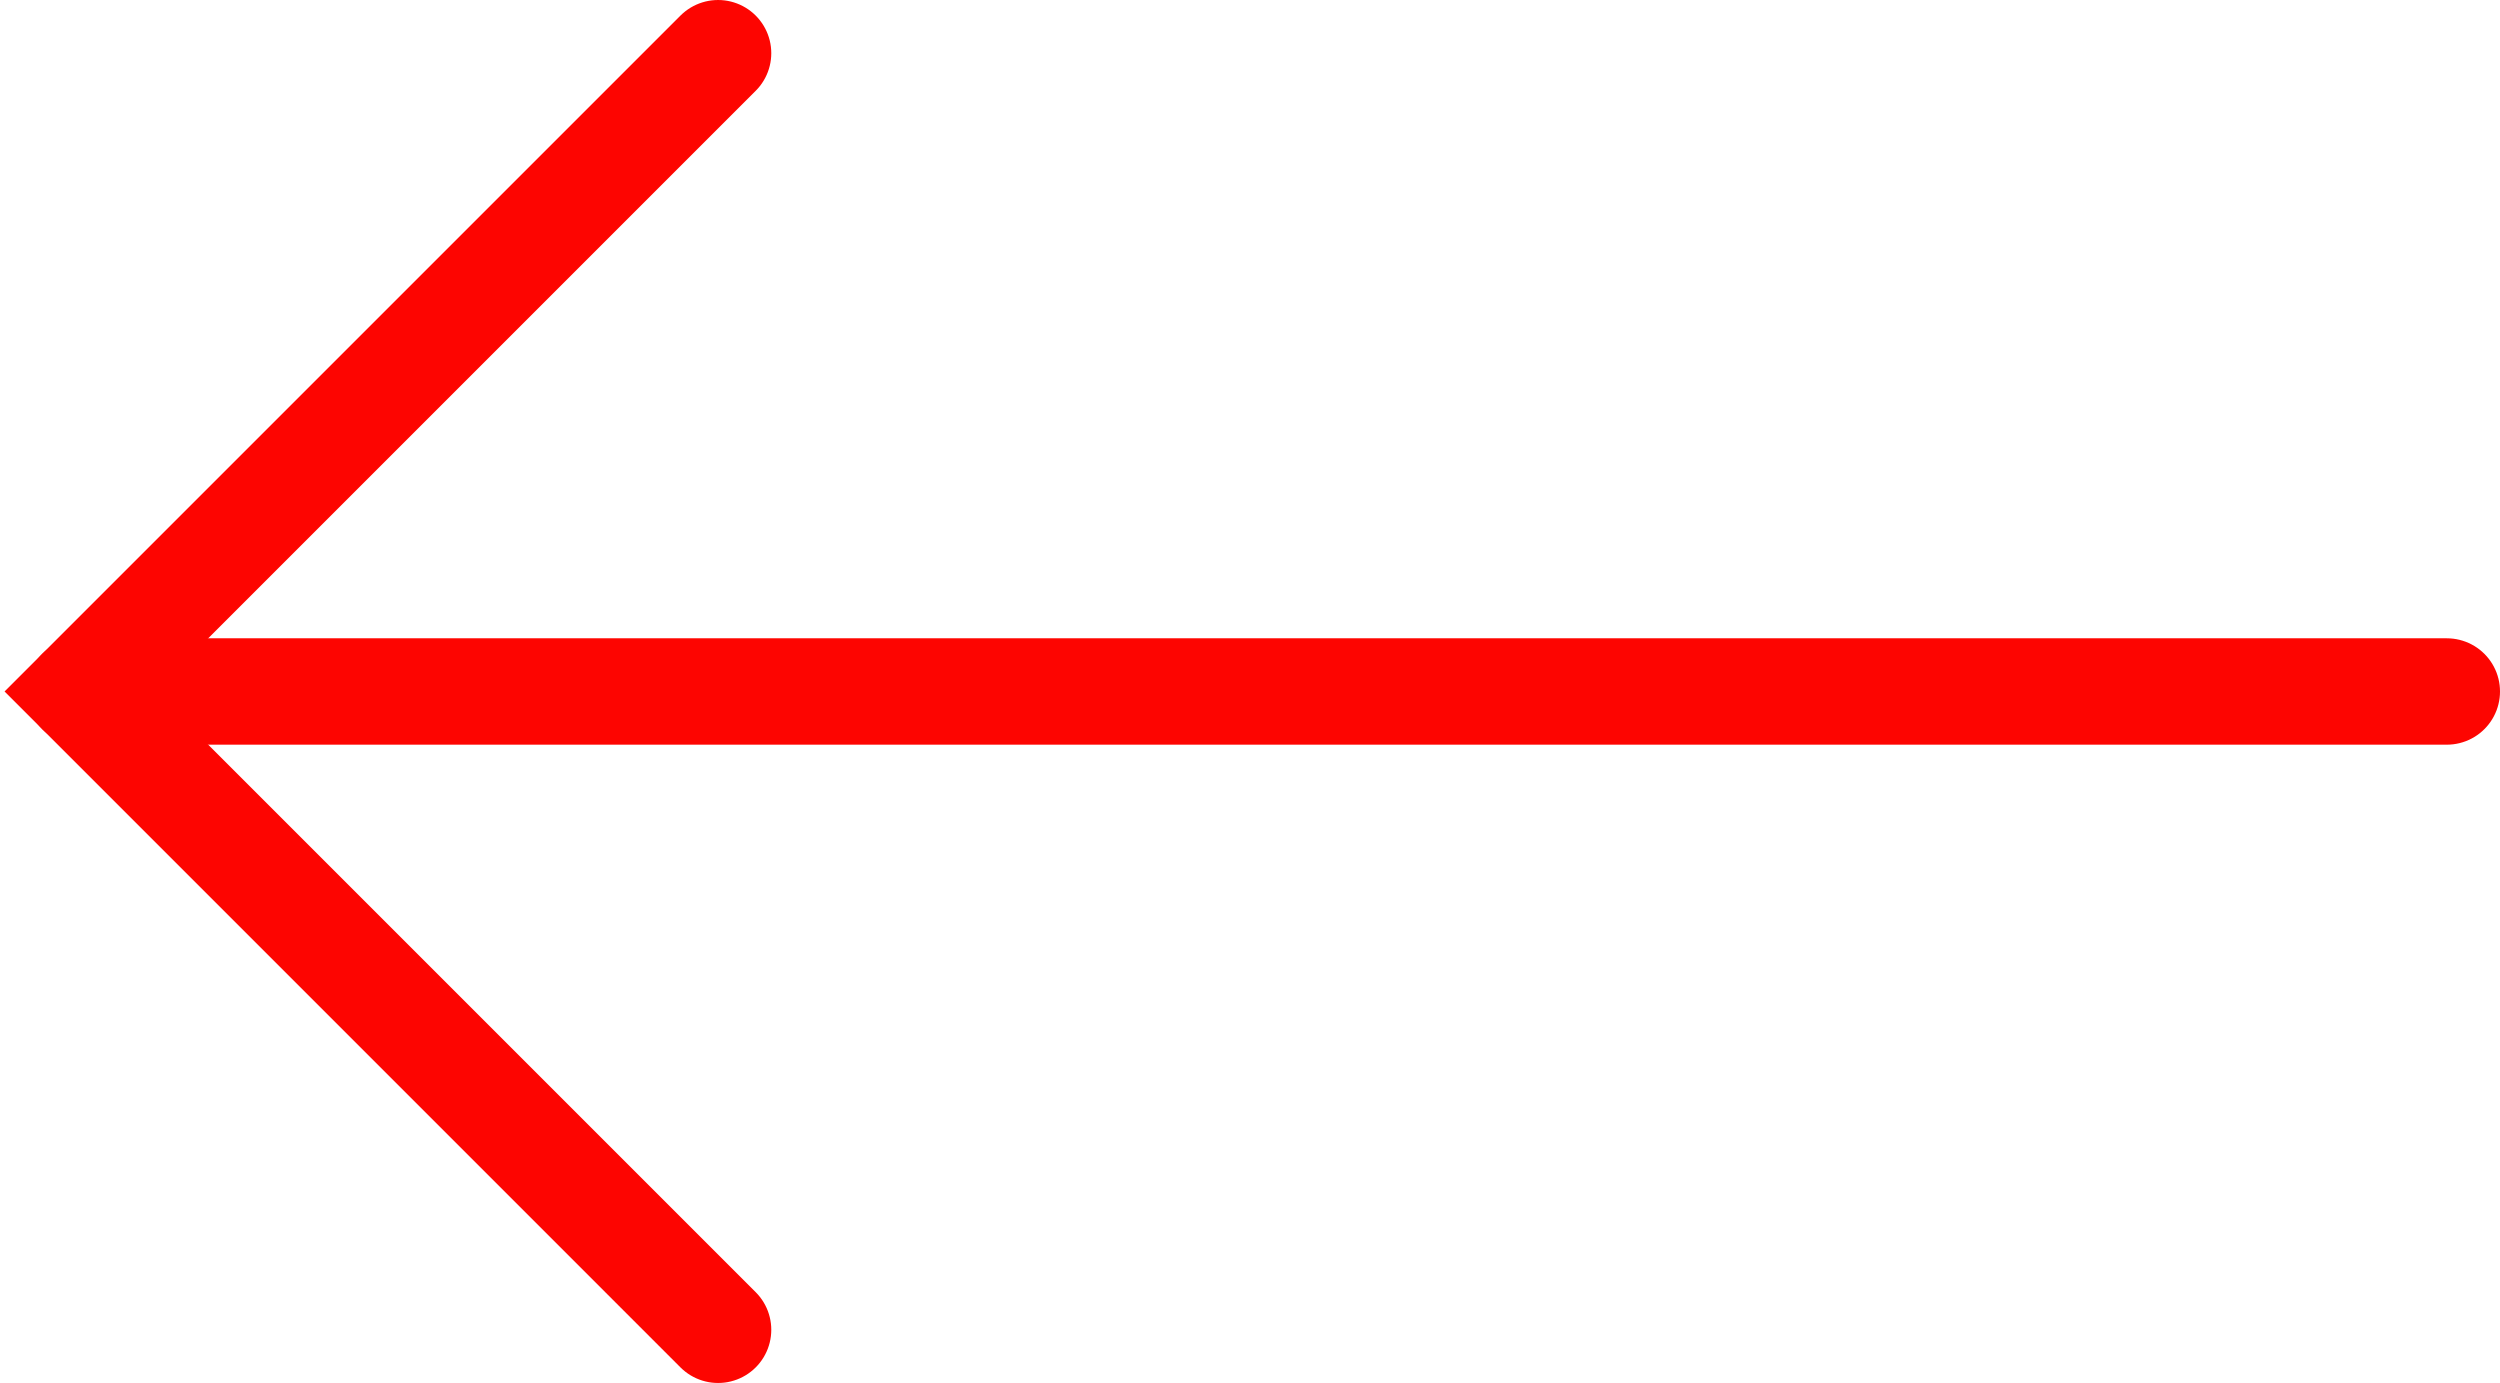
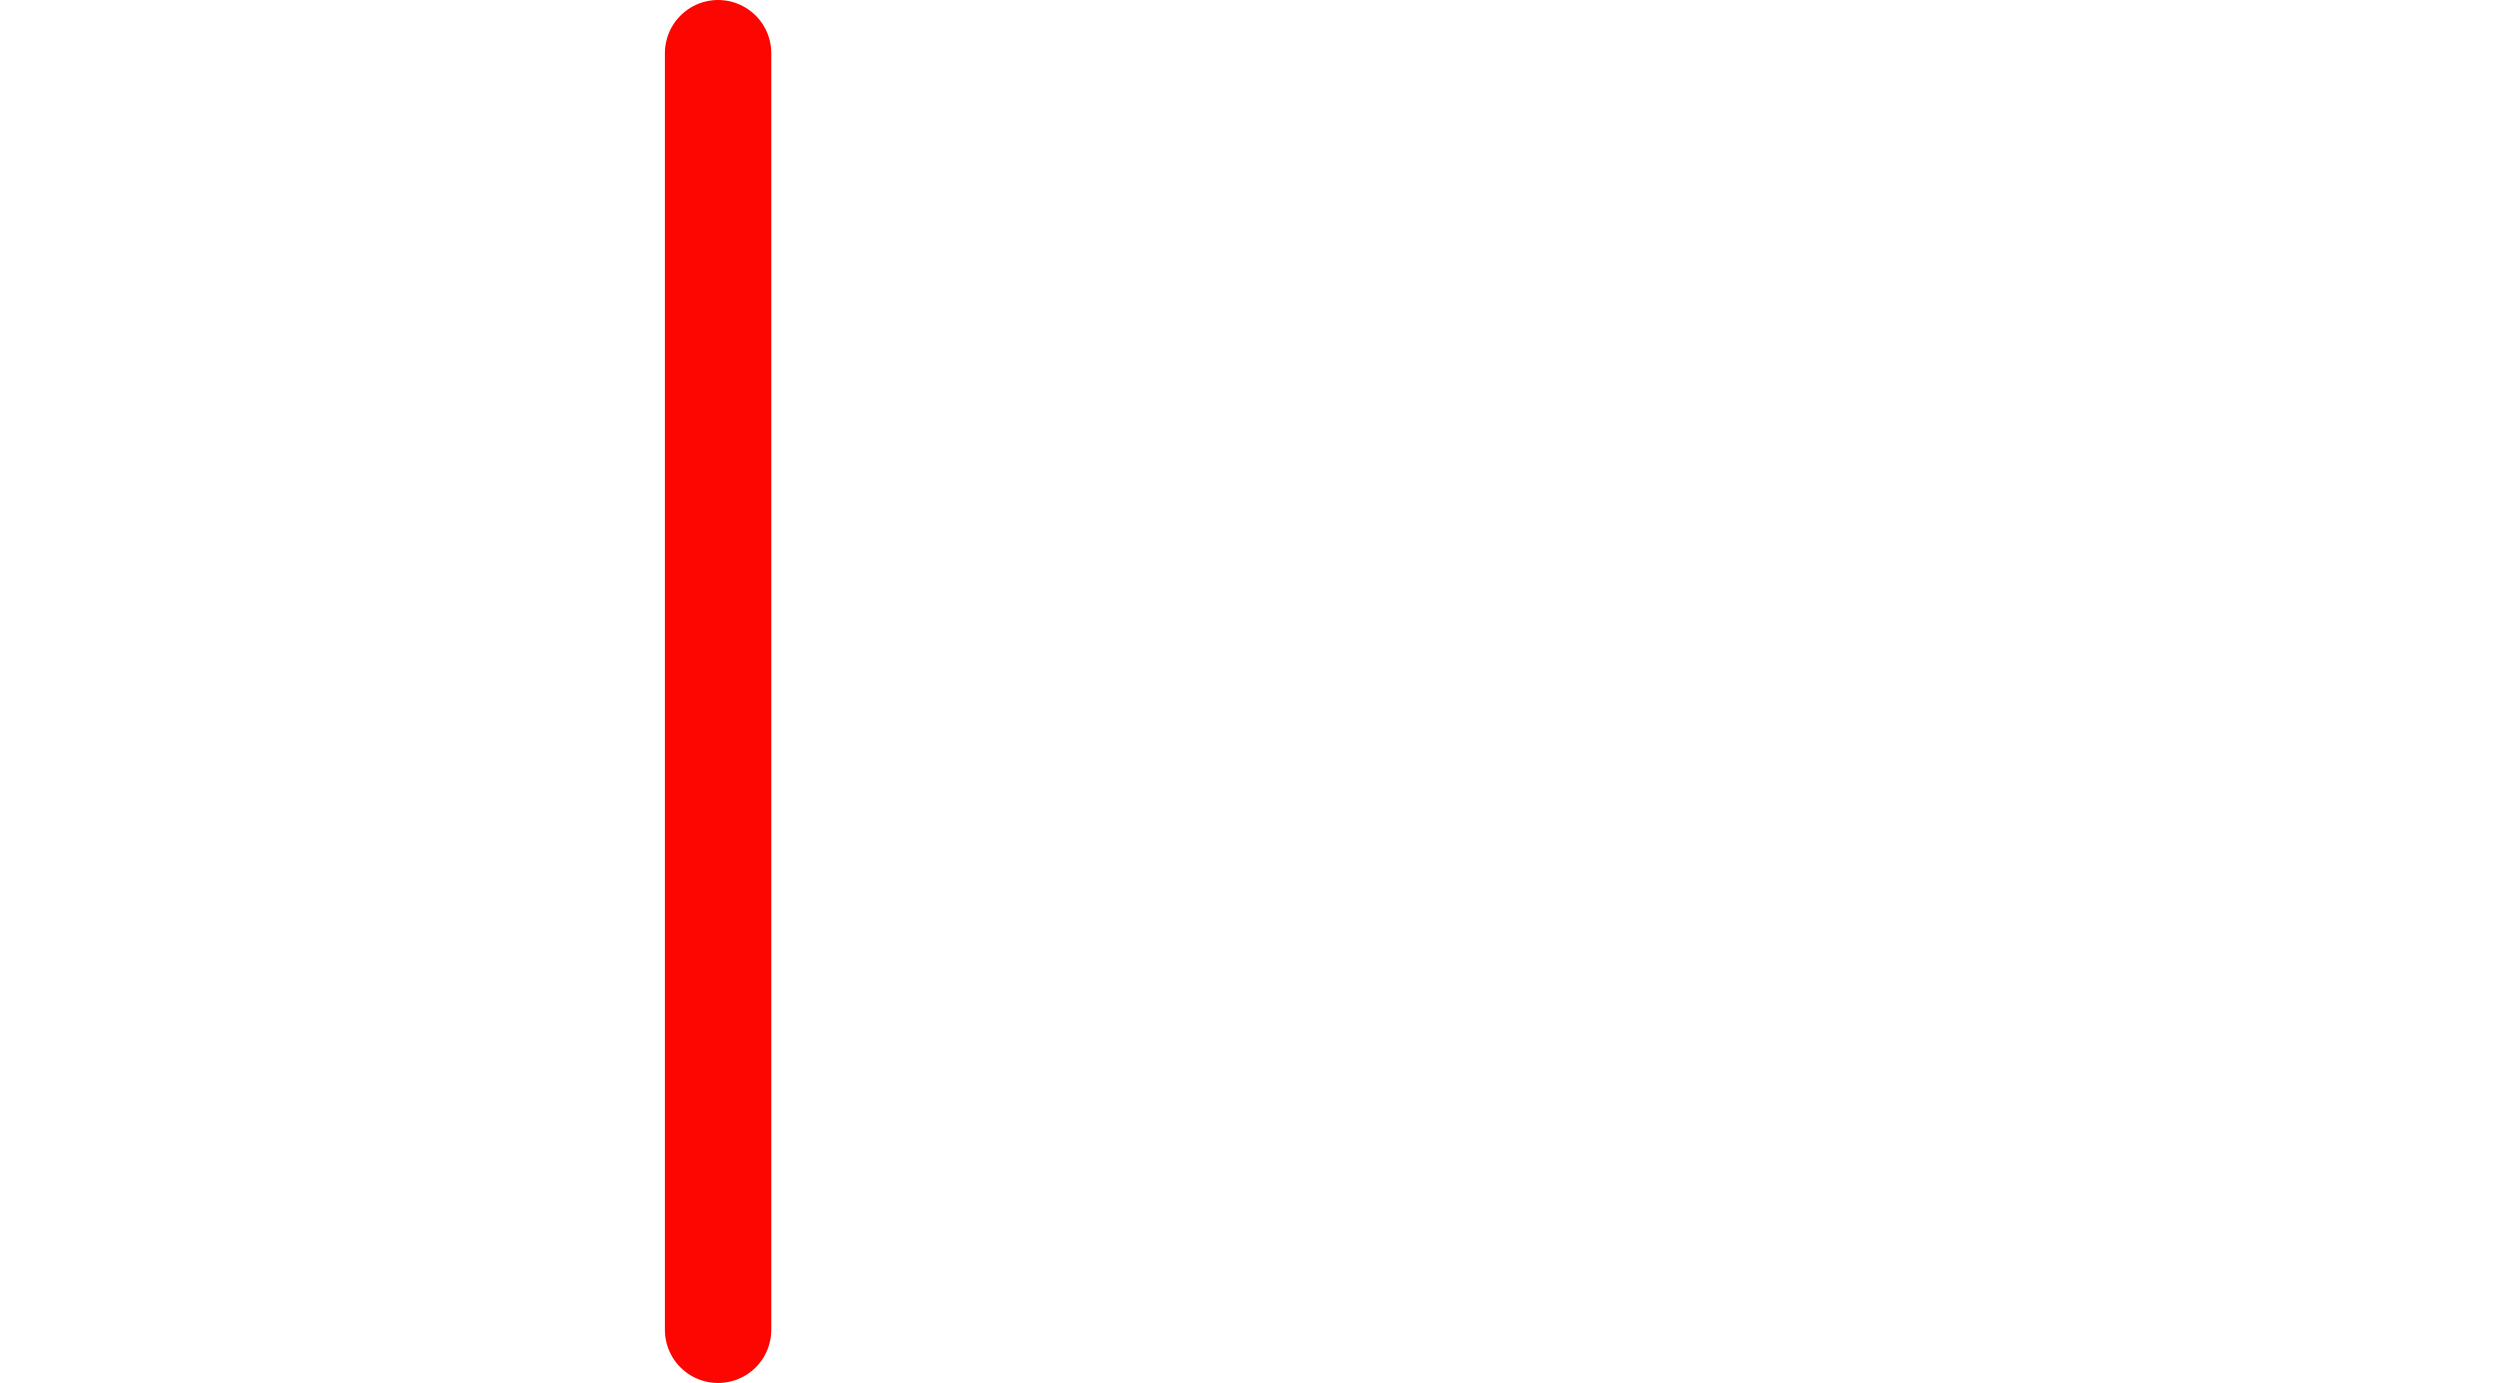
<svg xmlns="http://www.w3.org/2000/svg" width="47" height="26" viewBox="0 0 47 26" fill="none">
-   <path d="M1.5 13H46" stroke="#FD0501" stroke-width="2" stroke-linecap="round" />
-   <path d="M13.5 1L1.5 13L13.5 25" stroke="#FD0501" stroke-width="2" stroke-linecap="round" />
+   <path d="M13.5 1L13.5 25" stroke="#FD0501" stroke-width="2" stroke-linecap="round" />
</svg>